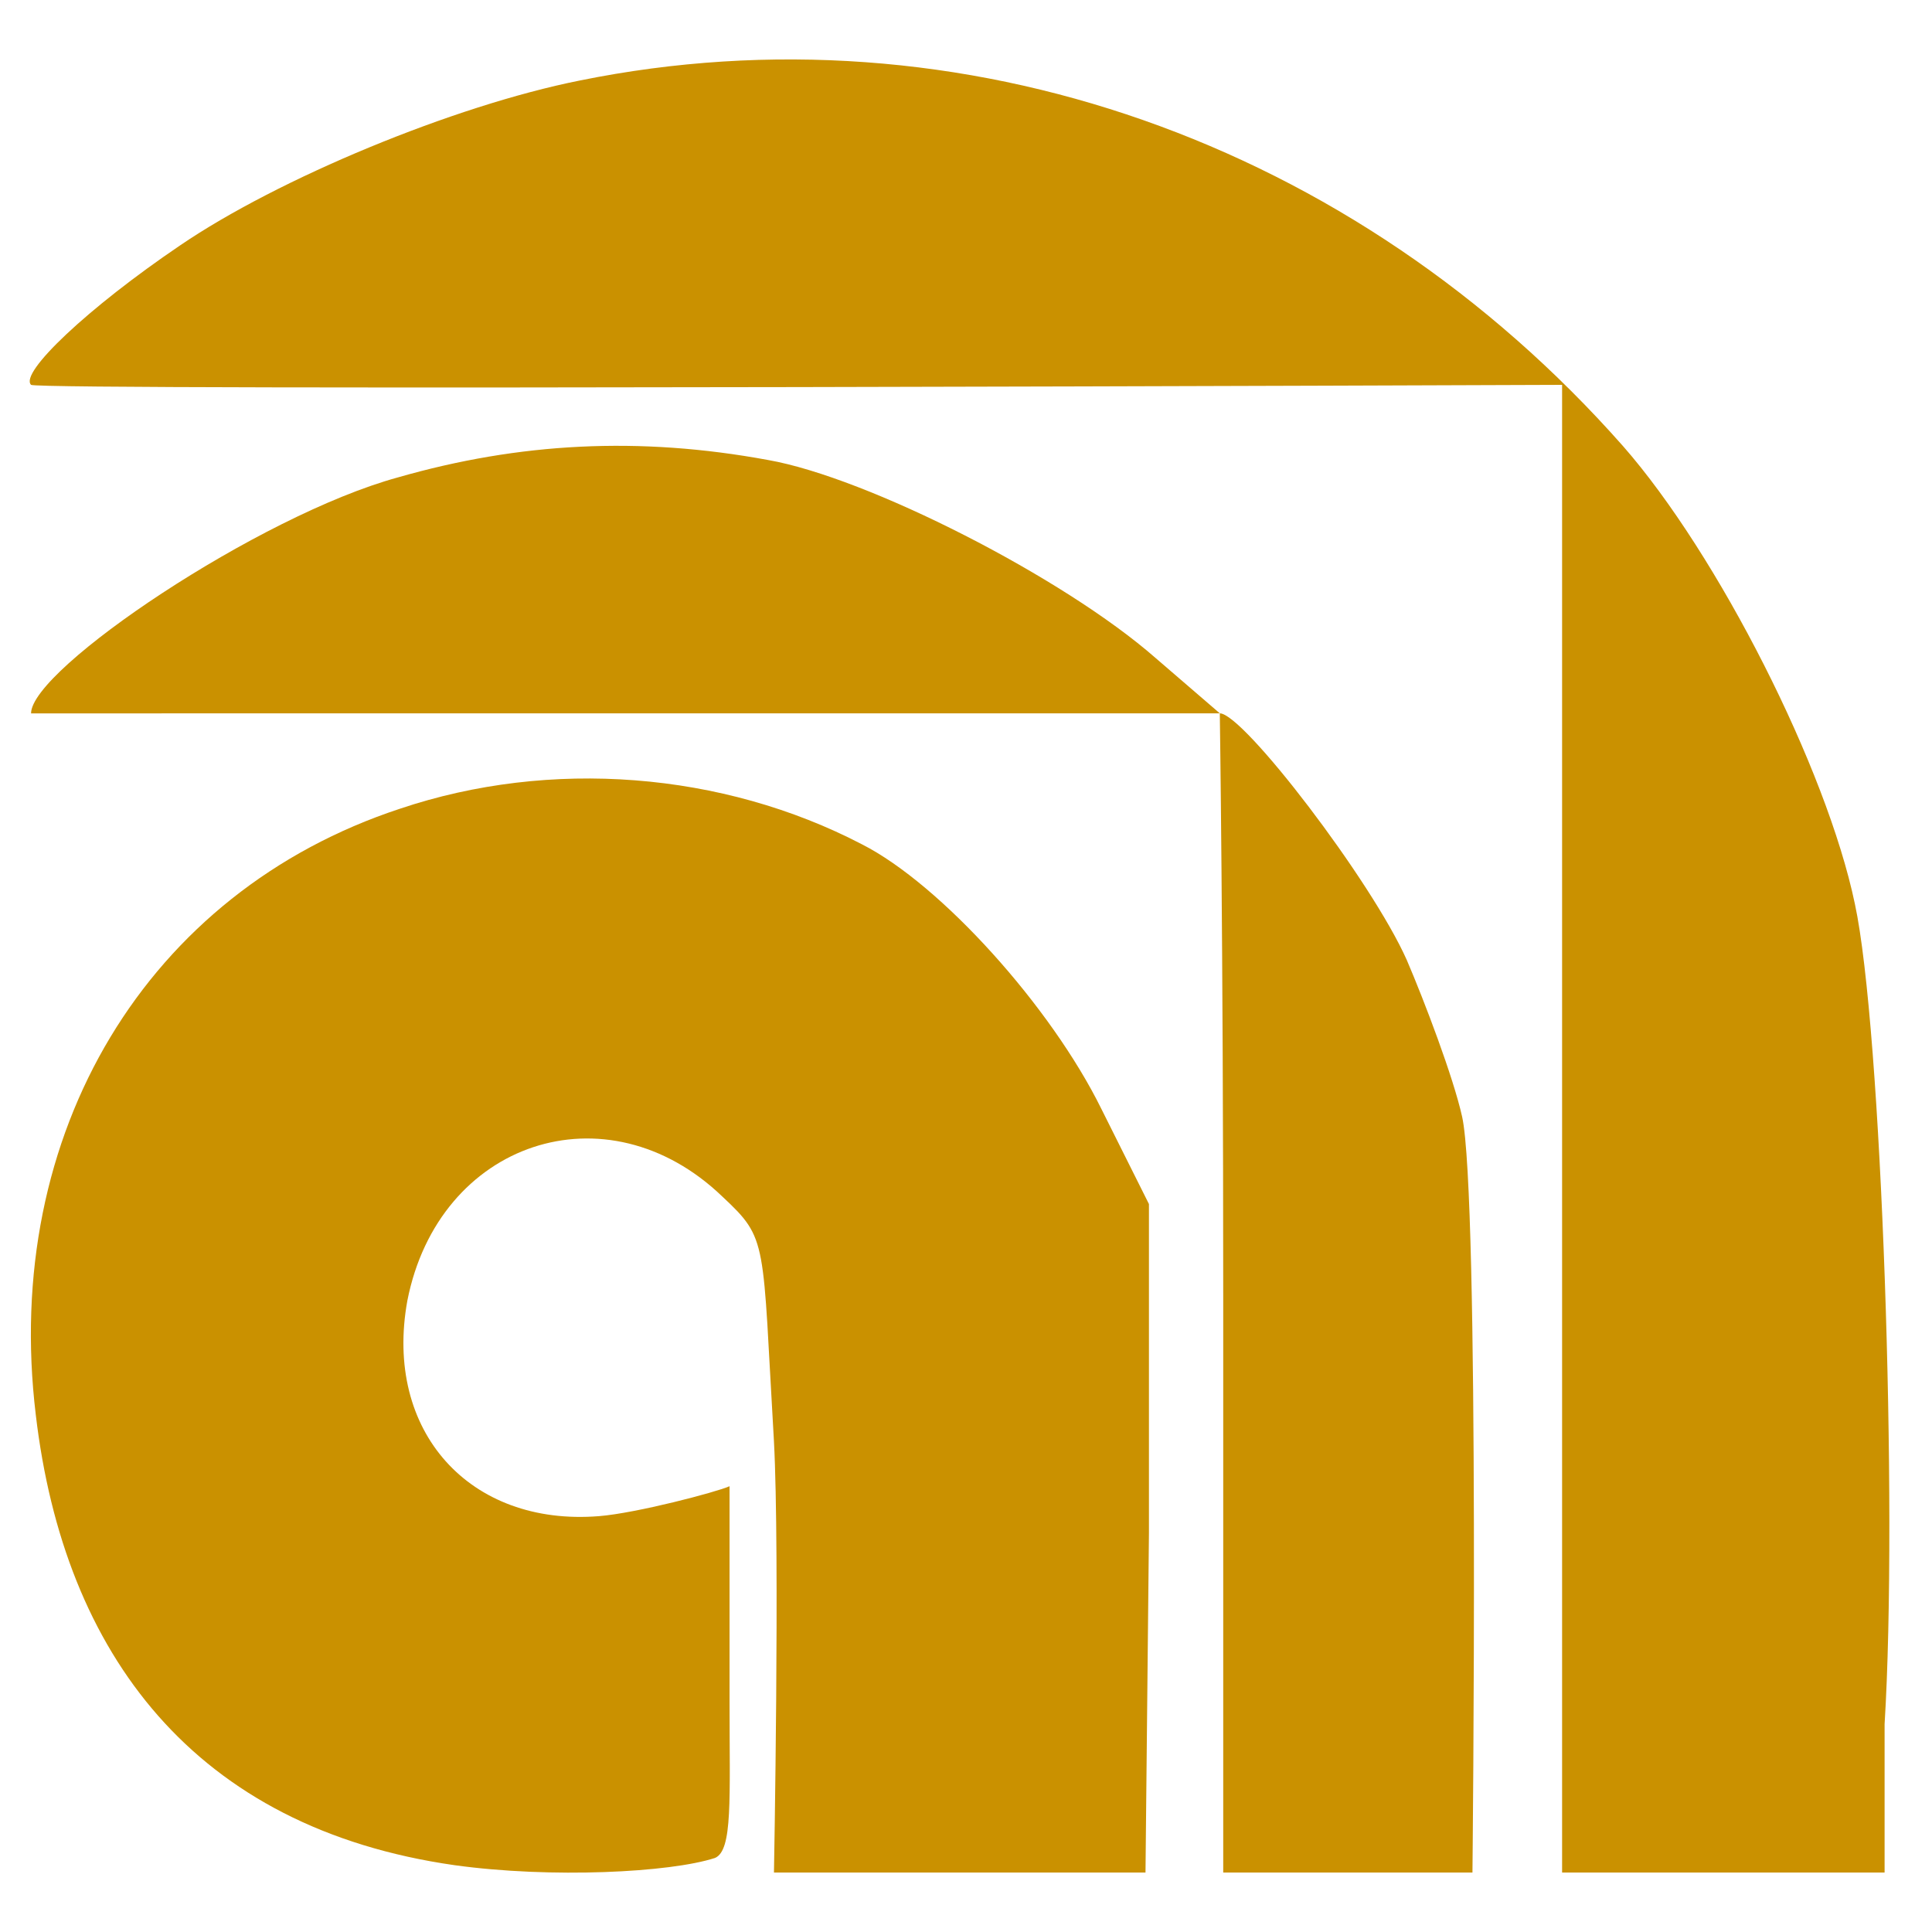
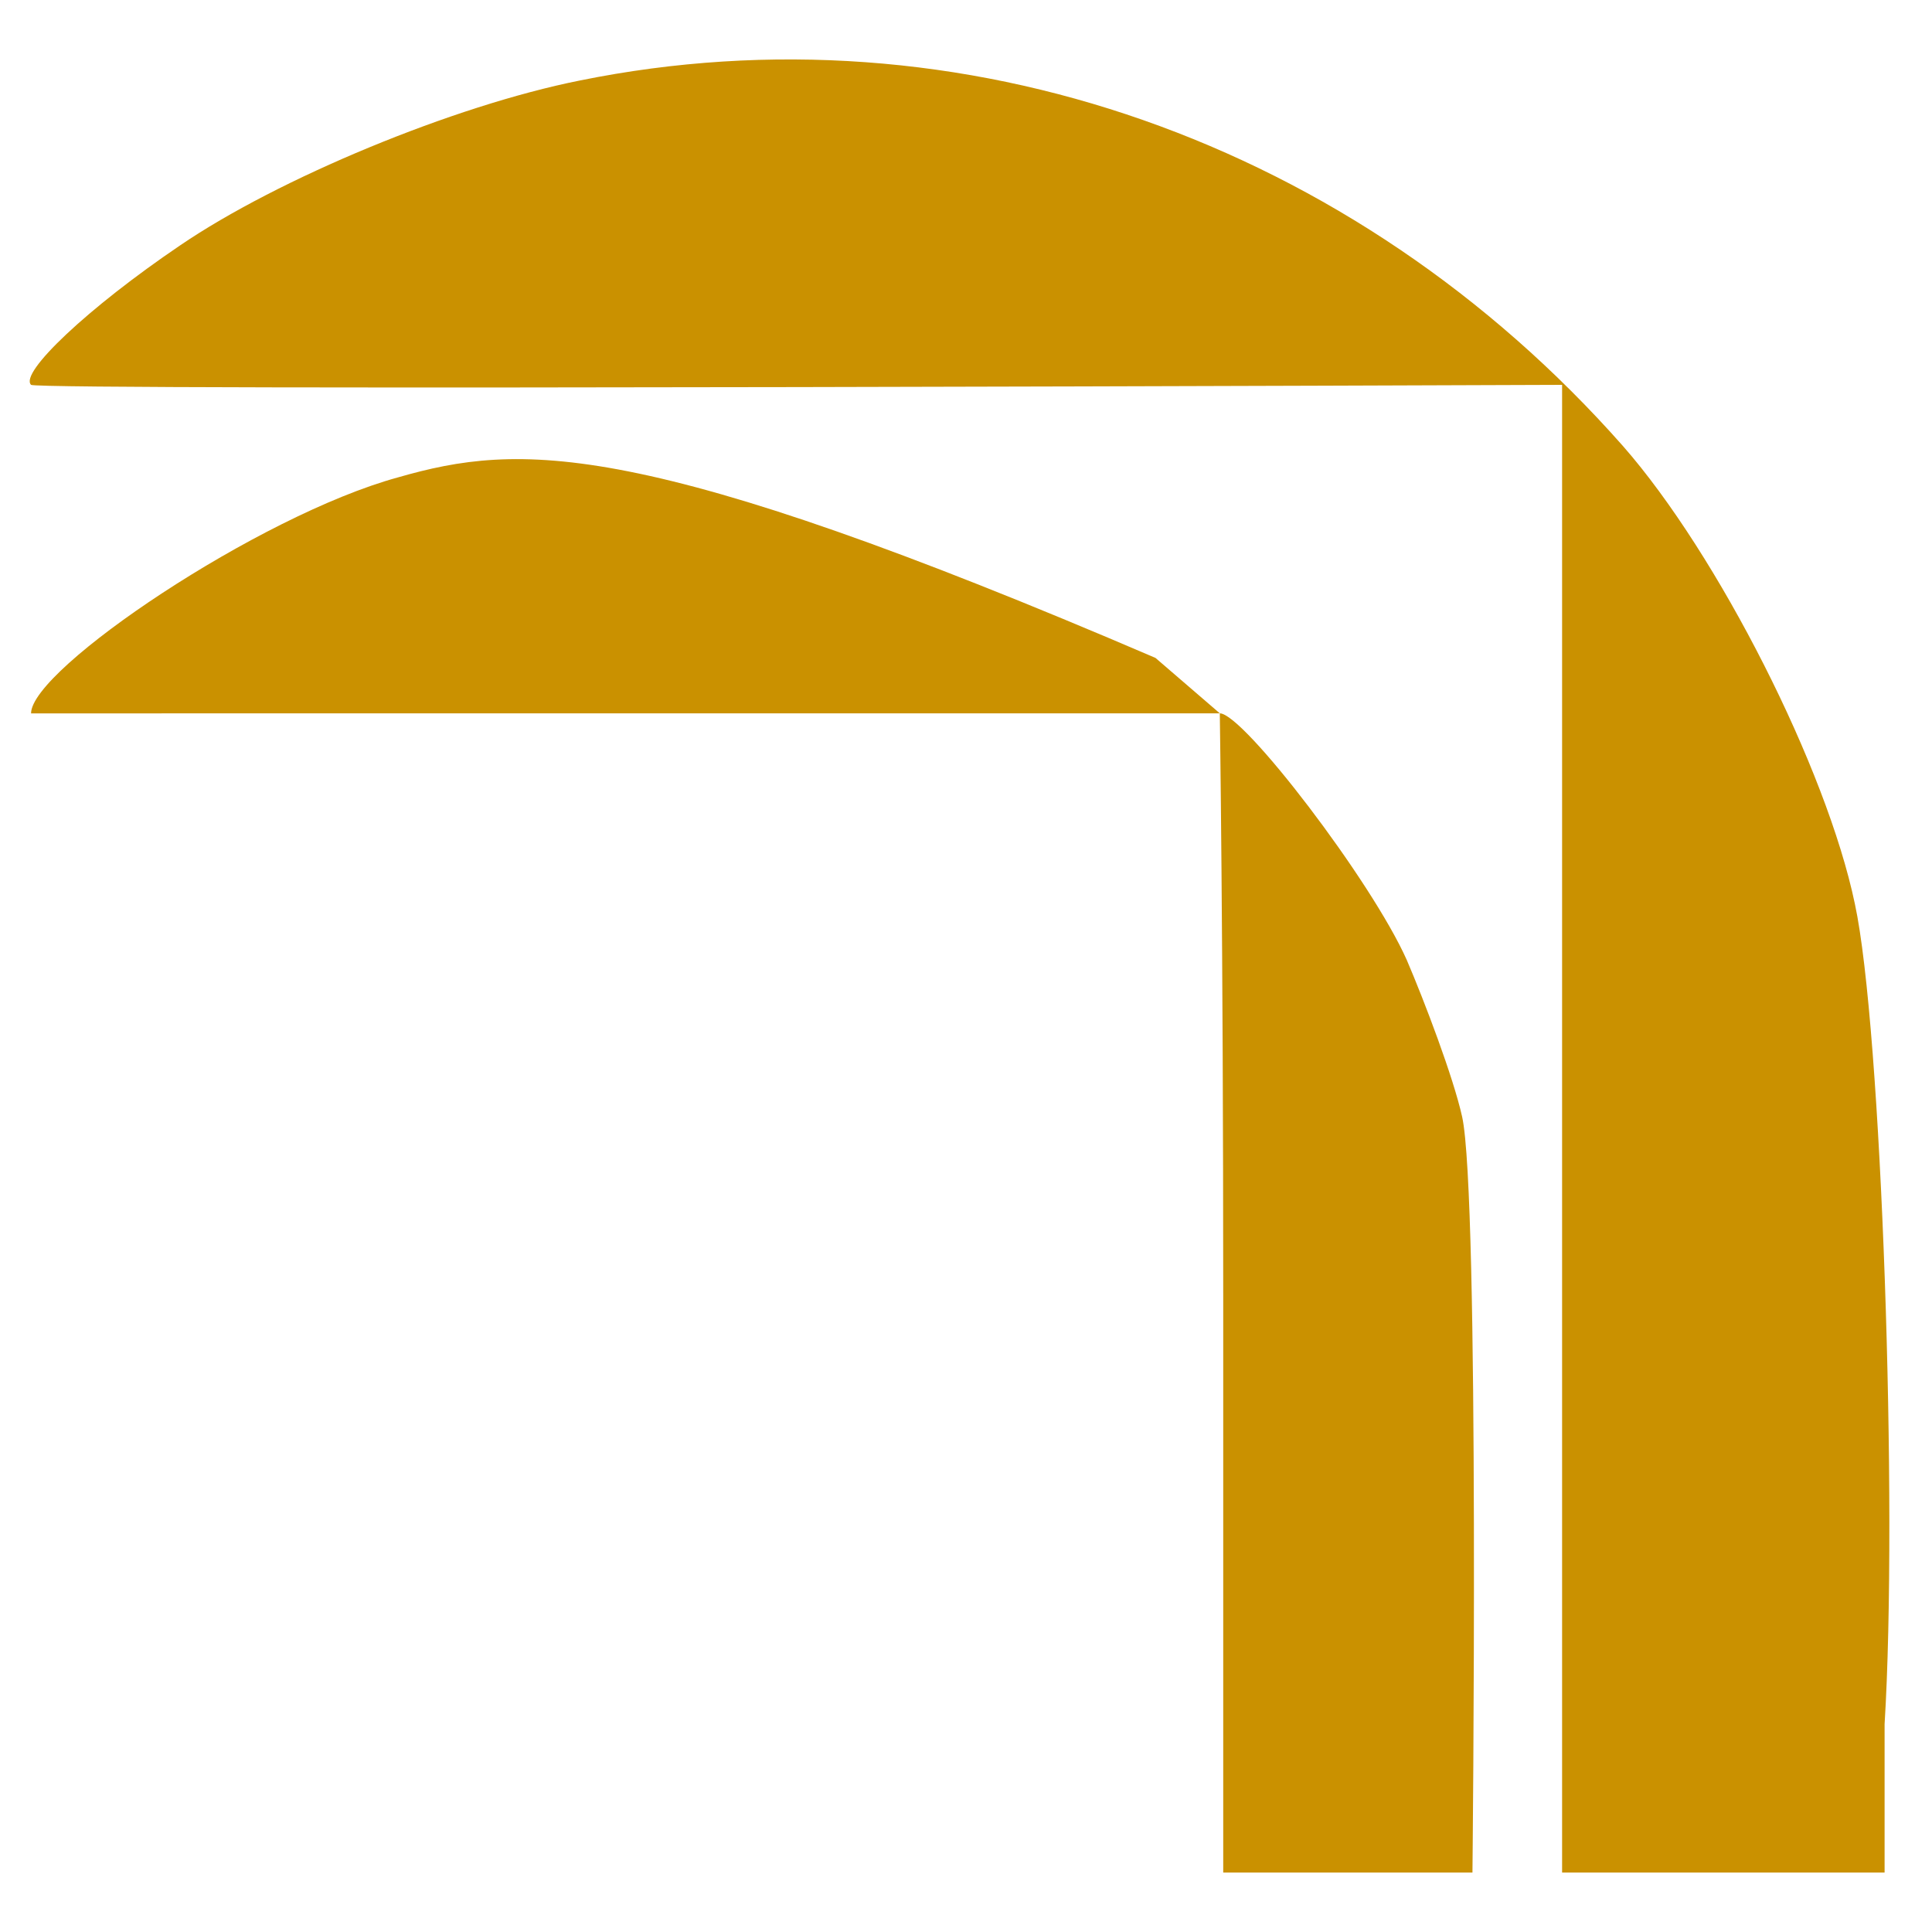
<svg xmlns="http://www.w3.org/2000/svg" width="130" height="130" viewBox="0 0 130 130" fill="none">
  <path d="M39.01 5.418C30.51 7.118 18.71 12.018 12.11 16.518C5.91 20.718 1.29 25.096 2.09 25.895C2.39 26.296 105.11 25.896 105.11 25.896V75.418C105.11 102.318 105.11 125.999 105.11 125.999L126.81 125.999V116.018C127.71 101.418 126.61 69.118 124.81 60.818C122.91 51.718 115.61 37.318 109.21 30.018C91.11 9.518 64.61 0.218 39.01 5.418Z" fill="#CA9100" />
-   <path d="M26.777 32.123C17.429 34.68 2.09 45.019 2.09 48.002C2.09 48.002 19.692 47.998 42.029 47.998H82.078L77.749 44.269C71.549 38.836 58.364 32.123 51.672 30.951C43.013 29.353 34.944 29.779 26.777 32.123Z" fill="#CA9100" />
+   <path d="M26.777 32.123C17.429 34.68 2.09 45.019 2.09 48.002C2.09 48.002 19.692 47.998 42.029 47.998H82.078L77.749 44.269C43.013 29.353 34.944 29.779 26.777 32.123Z" fill="#CA9100" />
  <path d="M82.308 87.2V125.999L99.078 125.999C99.078 125.999 99.569 80.469 98.383 75.14C97.79 72.475 95.846 67.363 94.66 64.599C92.289 59.27 83.659 47.998 82.078 47.998C82.078 47.998 82.308 63.217 82.308 87.2Z" fill="#CA9100" />
-   <path d="M26.91 54.418C9.91 60.018 0.11 76.218 2.41 95.218C4.31 111.318 13.09 123.005 30.59 125.505C37.09 126.405 45.09 126.001 48.11 125.018C49.31 124.505 49.09 121.105 49.09 114.505V100.005C48.19 100.405 42.81 101.818 40.31 102.018C31.61 102.718 25.81 96.318 27.41 87.518C29.51 76.818 40.81 73.018 48.61 80.518C51.71 83.418 51.278 83.399 52.078 96.999C52.478 104.499 52.078 126.001 52.078 126.001V125.999L77.078 126.001V125.999L77.31 103.118V81.018L74.11 74.618C70.71 67.718 63.31 59.518 58.01 56.818C48.61 51.918 37.01 51.018 26.91 54.418Z" fill="#CA9100" />
</svg>